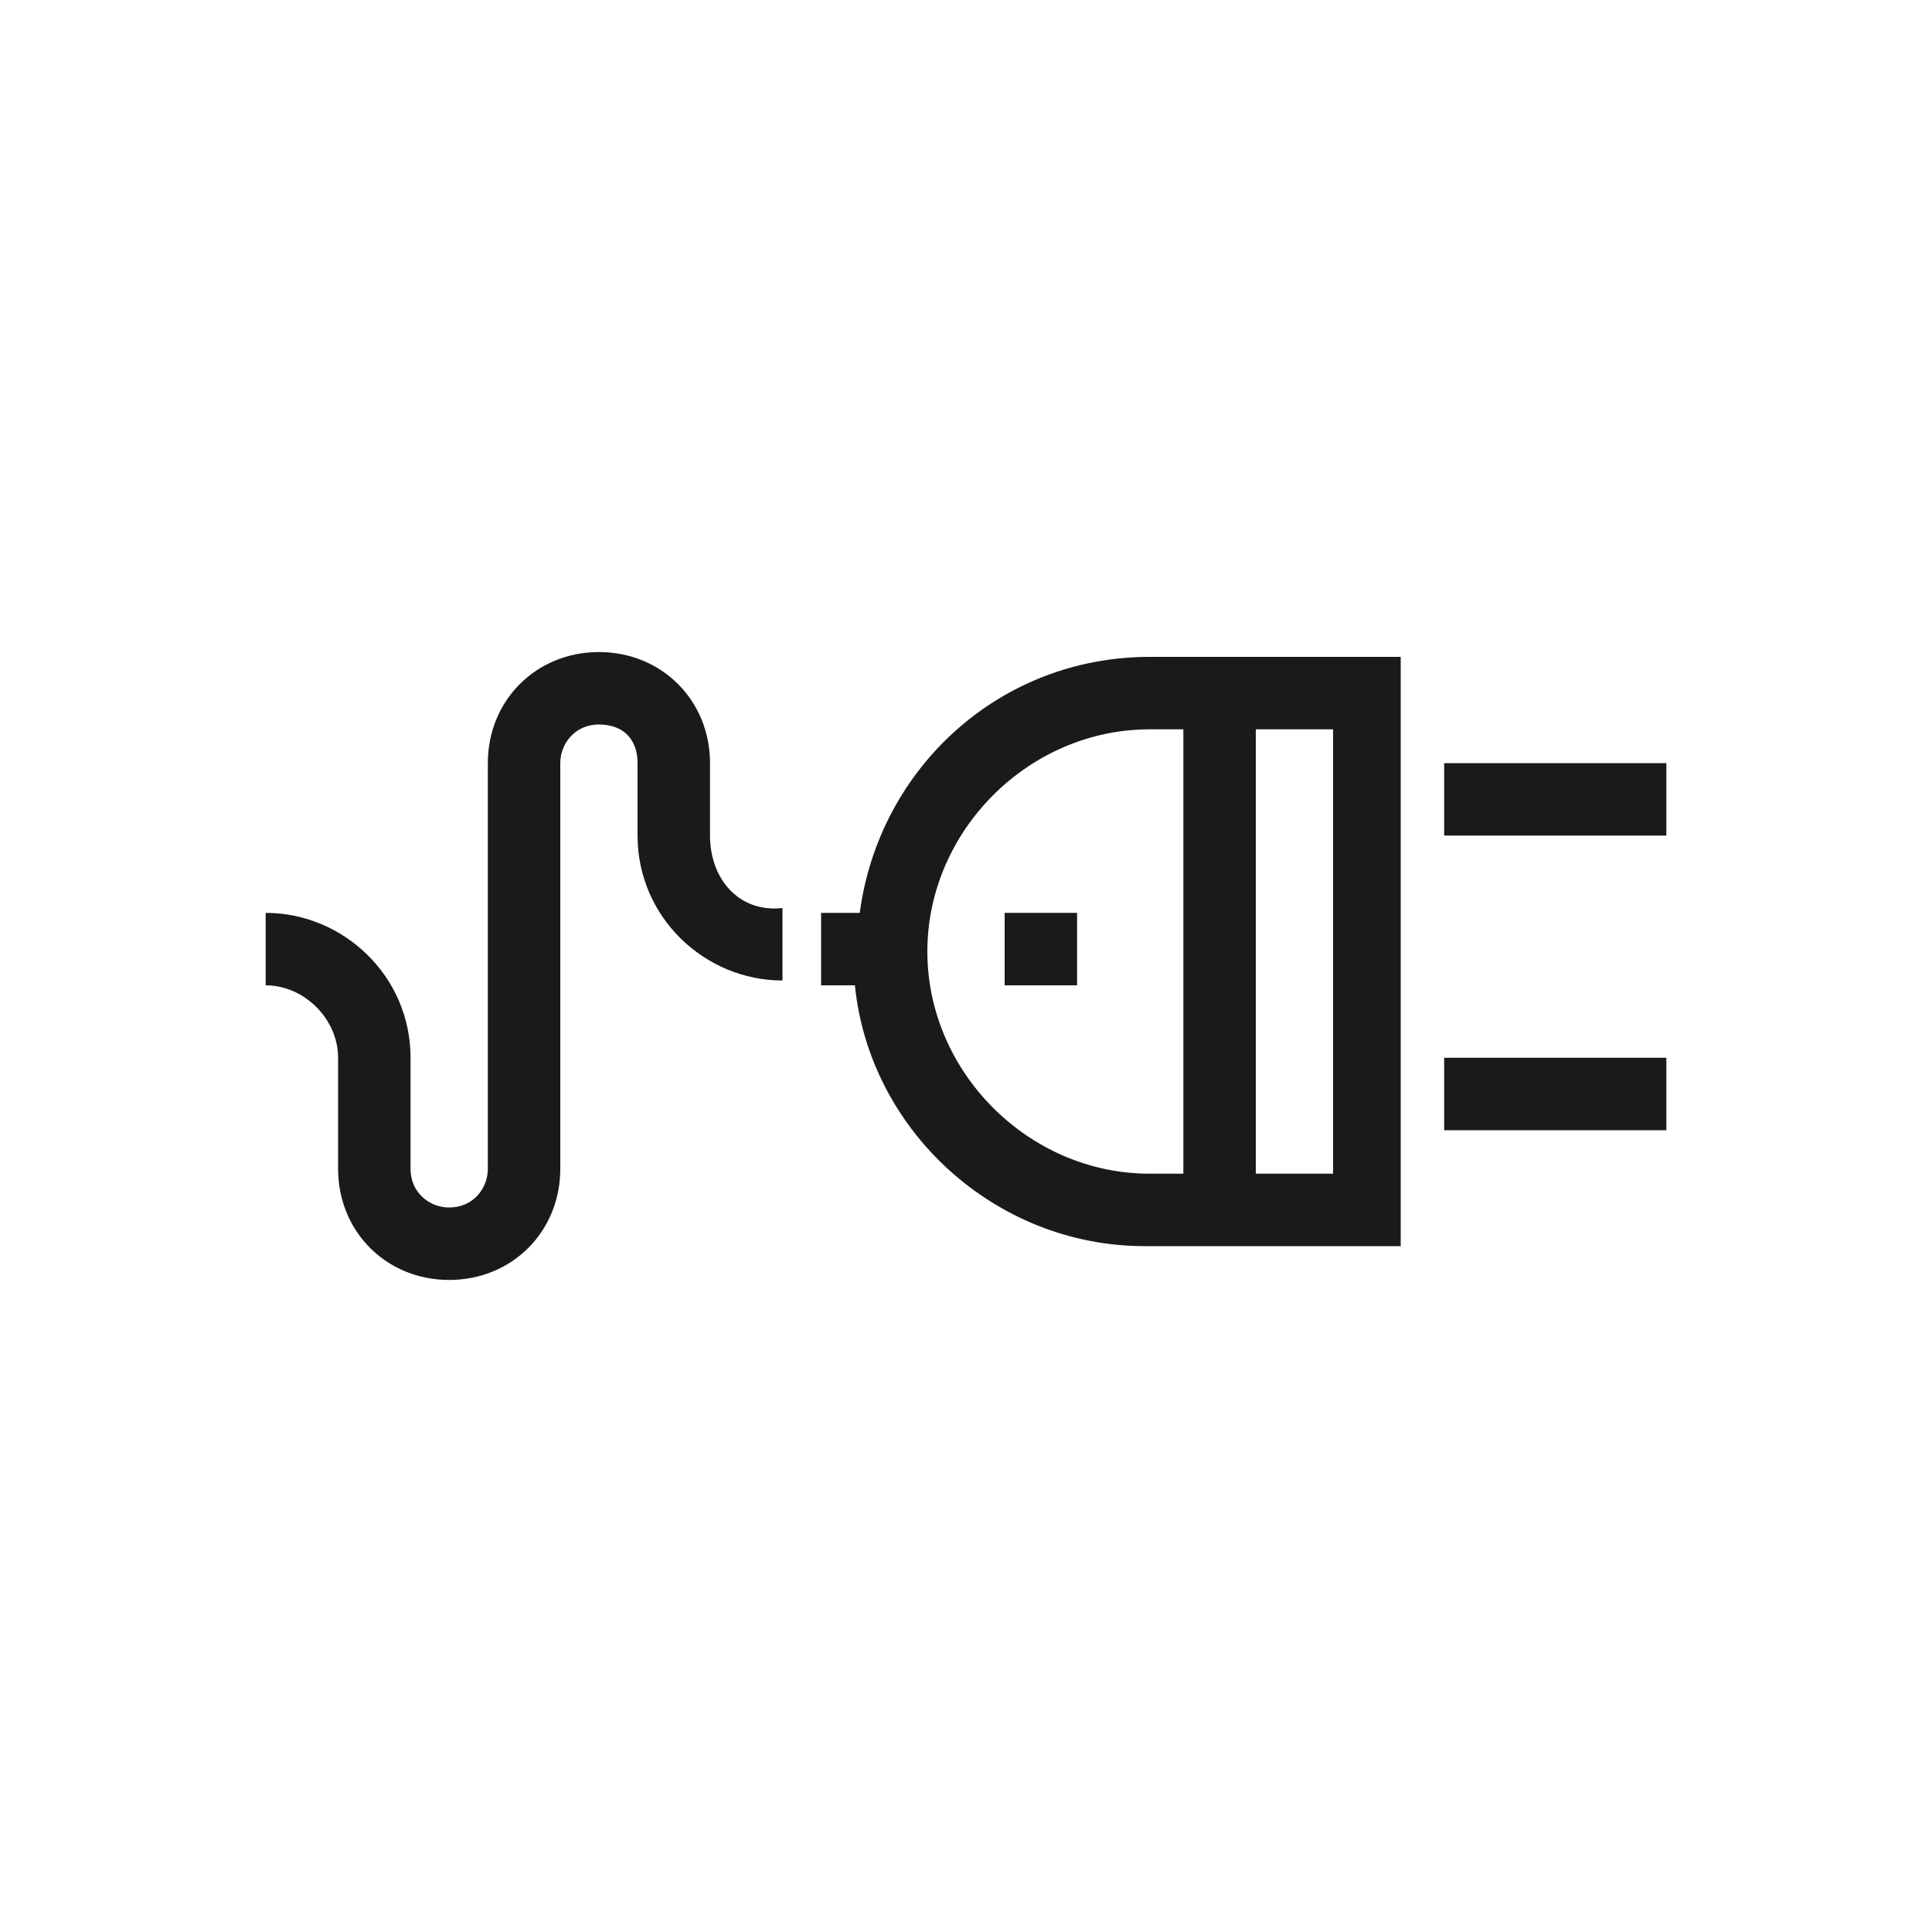
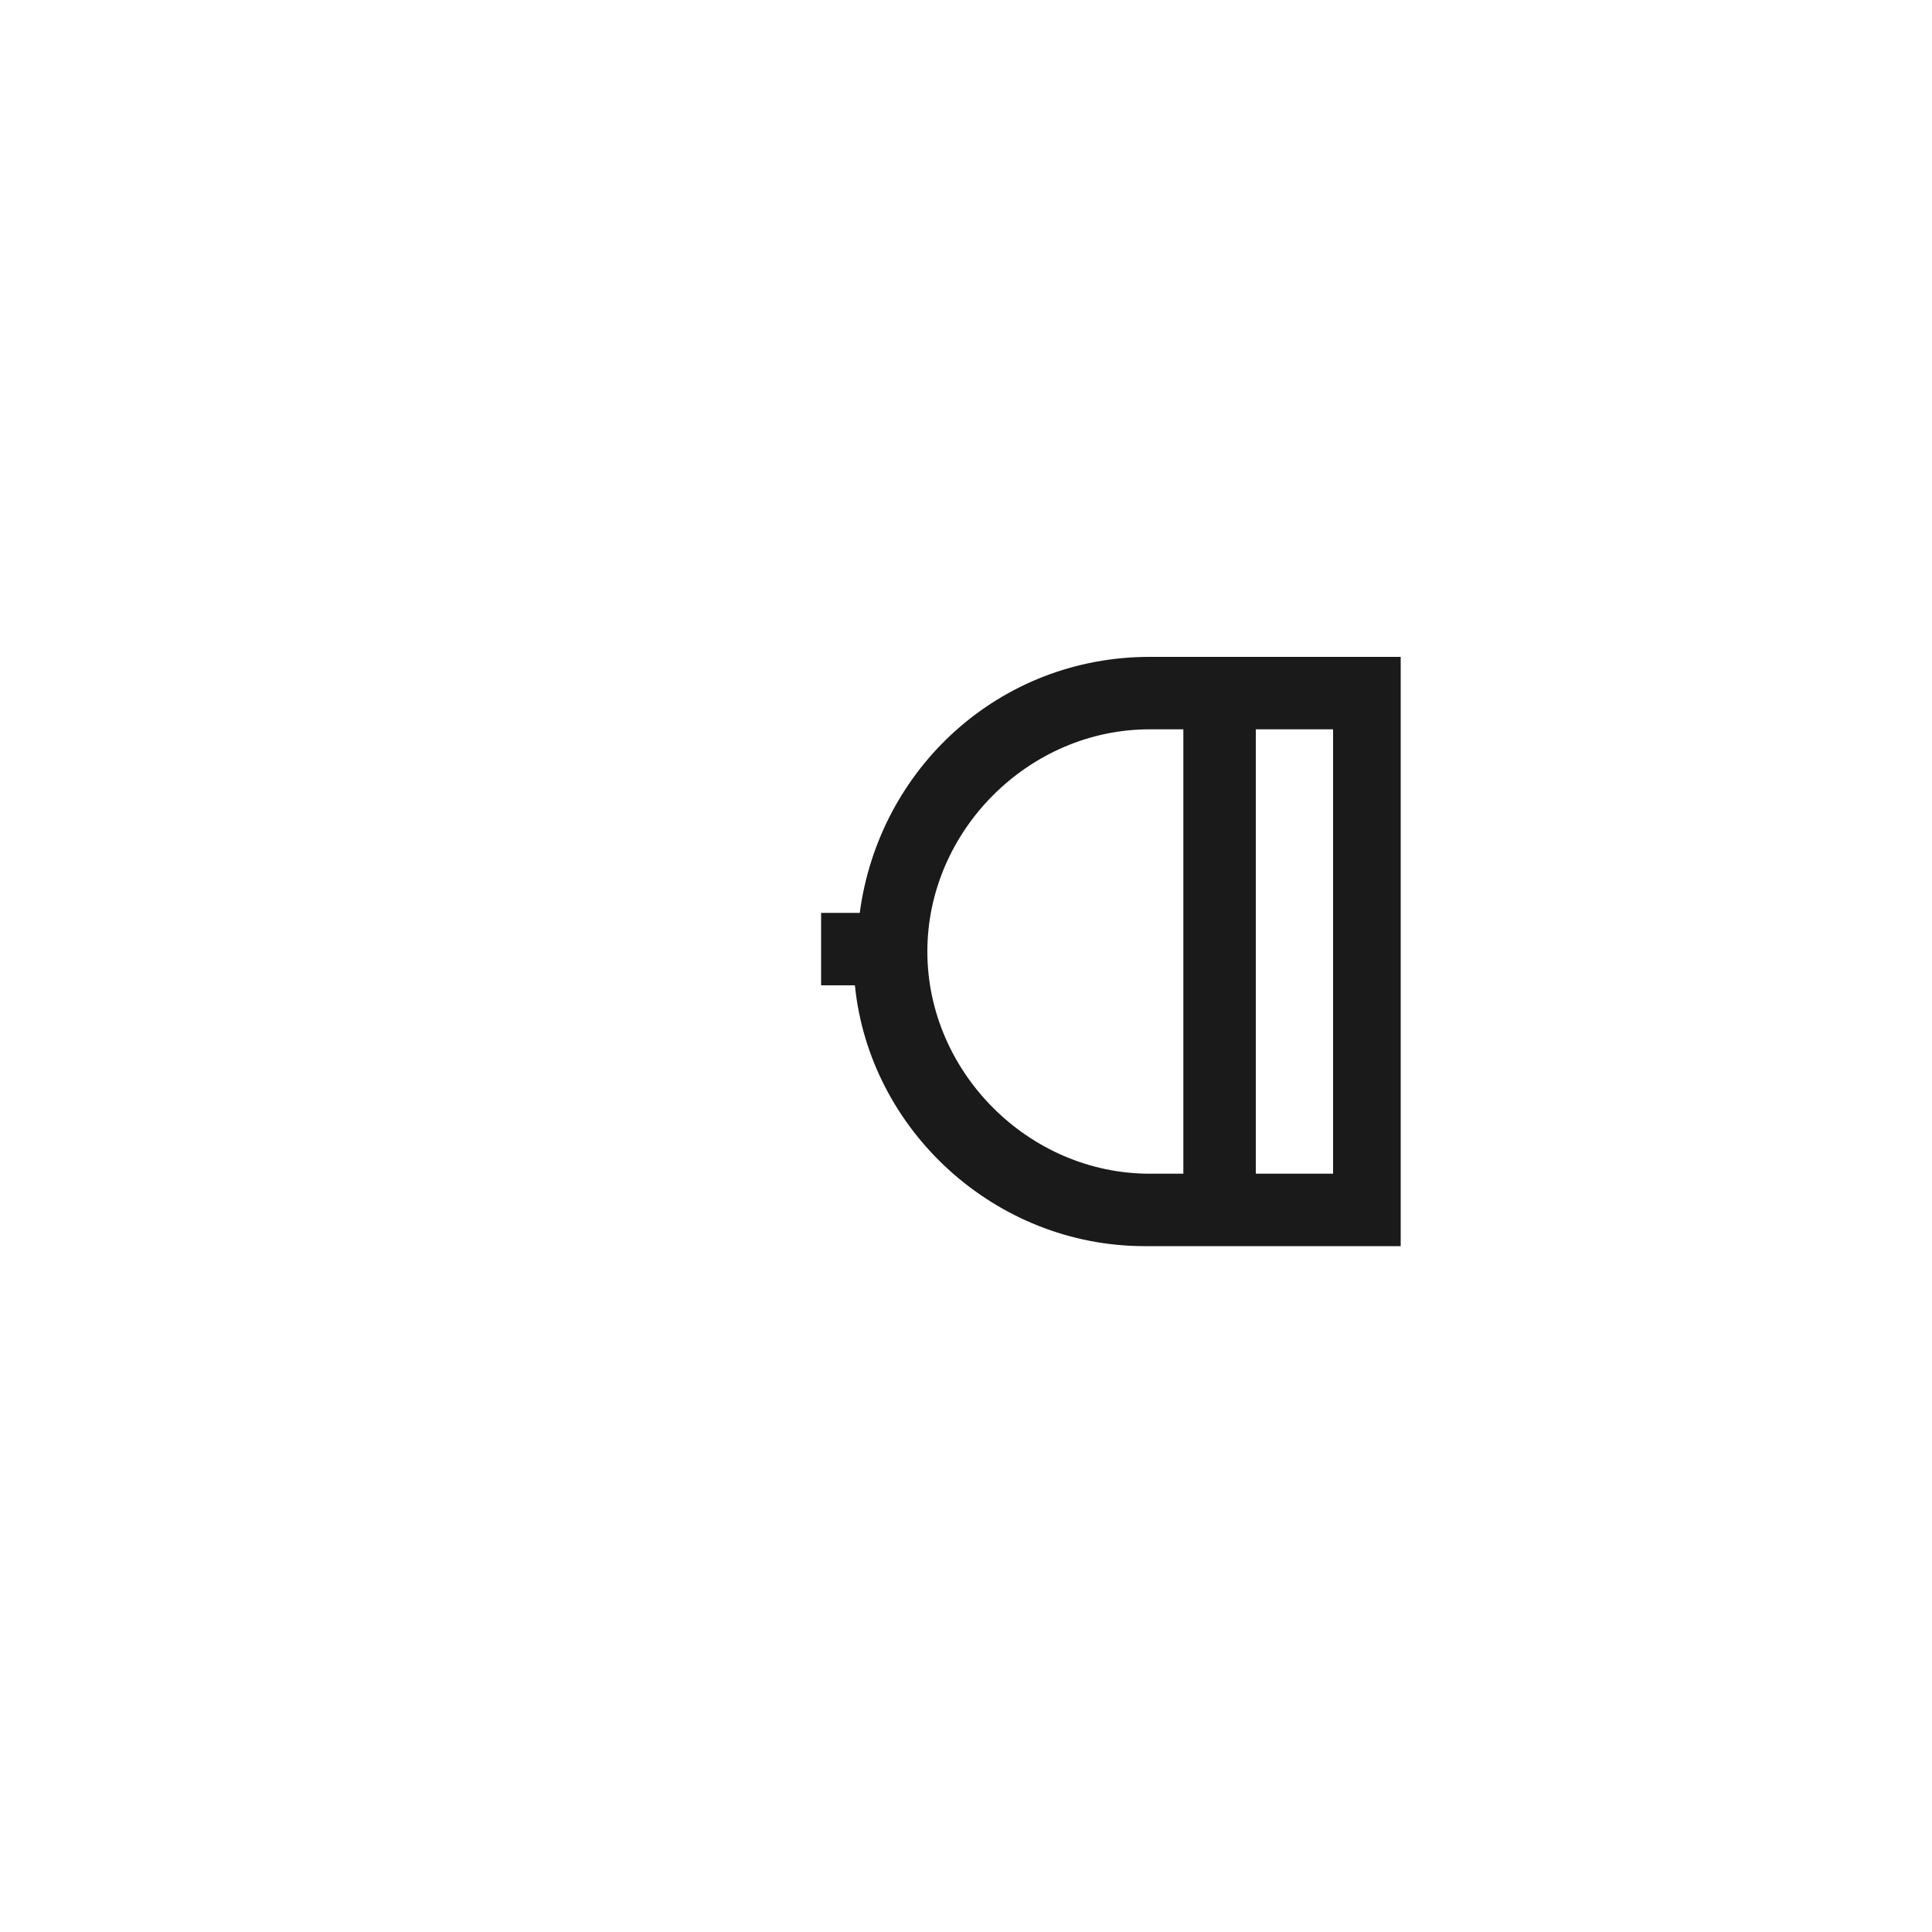
<svg xmlns="http://www.w3.org/2000/svg" version="1.1" id="Layer_1" x="0px" y="0px" viewBox="0 0 40 40" style="enable-background:new 0 0 40 40;" xml:space="preserve">
  <style type="text/css">
	.st0{fill:#1A1A1A;}
</style>
  <g>
    <g>
      <g>
        <g>
          <path class="st0" d="M23.8,13.6c-3.1,0-5.6,2.3-6,5.3H17v1.5h0.7c0.3,3,2.9,5.4,6,5.4h5.3V13.6H23.8z M24.5,24.3h-0.7      c-2.5,0-4.6-2.1-4.6-4.6c0-2.5,2.1-4.6,4.6-4.6h0.7V24.3z M27.6,24.3H26v-9.2h1.6V24.3z" />
        </g>
      </g>
      <g>
        <g>
-           <rect x="29.9" y="15.8" class="st0" width="4.6" height="1.5" />
-         </g>
+           </g>
      </g>
      <g>
        <g>
-           <rect x="29.9" y="21.9" class="st0" width="4.6" height="1.5" />
-         </g>
+           </g>
      </g>
      <g>
        <g>
-           <path class="st0" d="M14.7,17.3v-1.5c0-1.3-1-2.3-2.3-2.3s-2.3,1-2.3,2.3v8.4c0,0.4-0.3,0.8-0.8,0.8c-0.4,0-0.8-0.3-0.8-0.8      v-2.3c0-1.7-1.4-3-3-3v1.5c0.8,0,1.5,0.7,1.5,1.5v2.3c0,1.3,1,2.3,2.3,2.3c1.3,0,2.3-1,2.3-2.3v-8.4c0-0.4,0.3-0.8,0.8-0.8      s0.8,0.3,0.8,0.8v1.5c0,1.7,1.4,3,3,3v-1.5C15.3,18.9,14.7,18.2,14.7,17.3z" />
-         </g>
+           </g>
      </g>
      <g>
        <g>
-           <rect x="20.8" y="18.9" class="st0" width="1.5" height="1.5" />
-         </g>
+           </g>
      </g>
    </g>
  </g>
</svg>